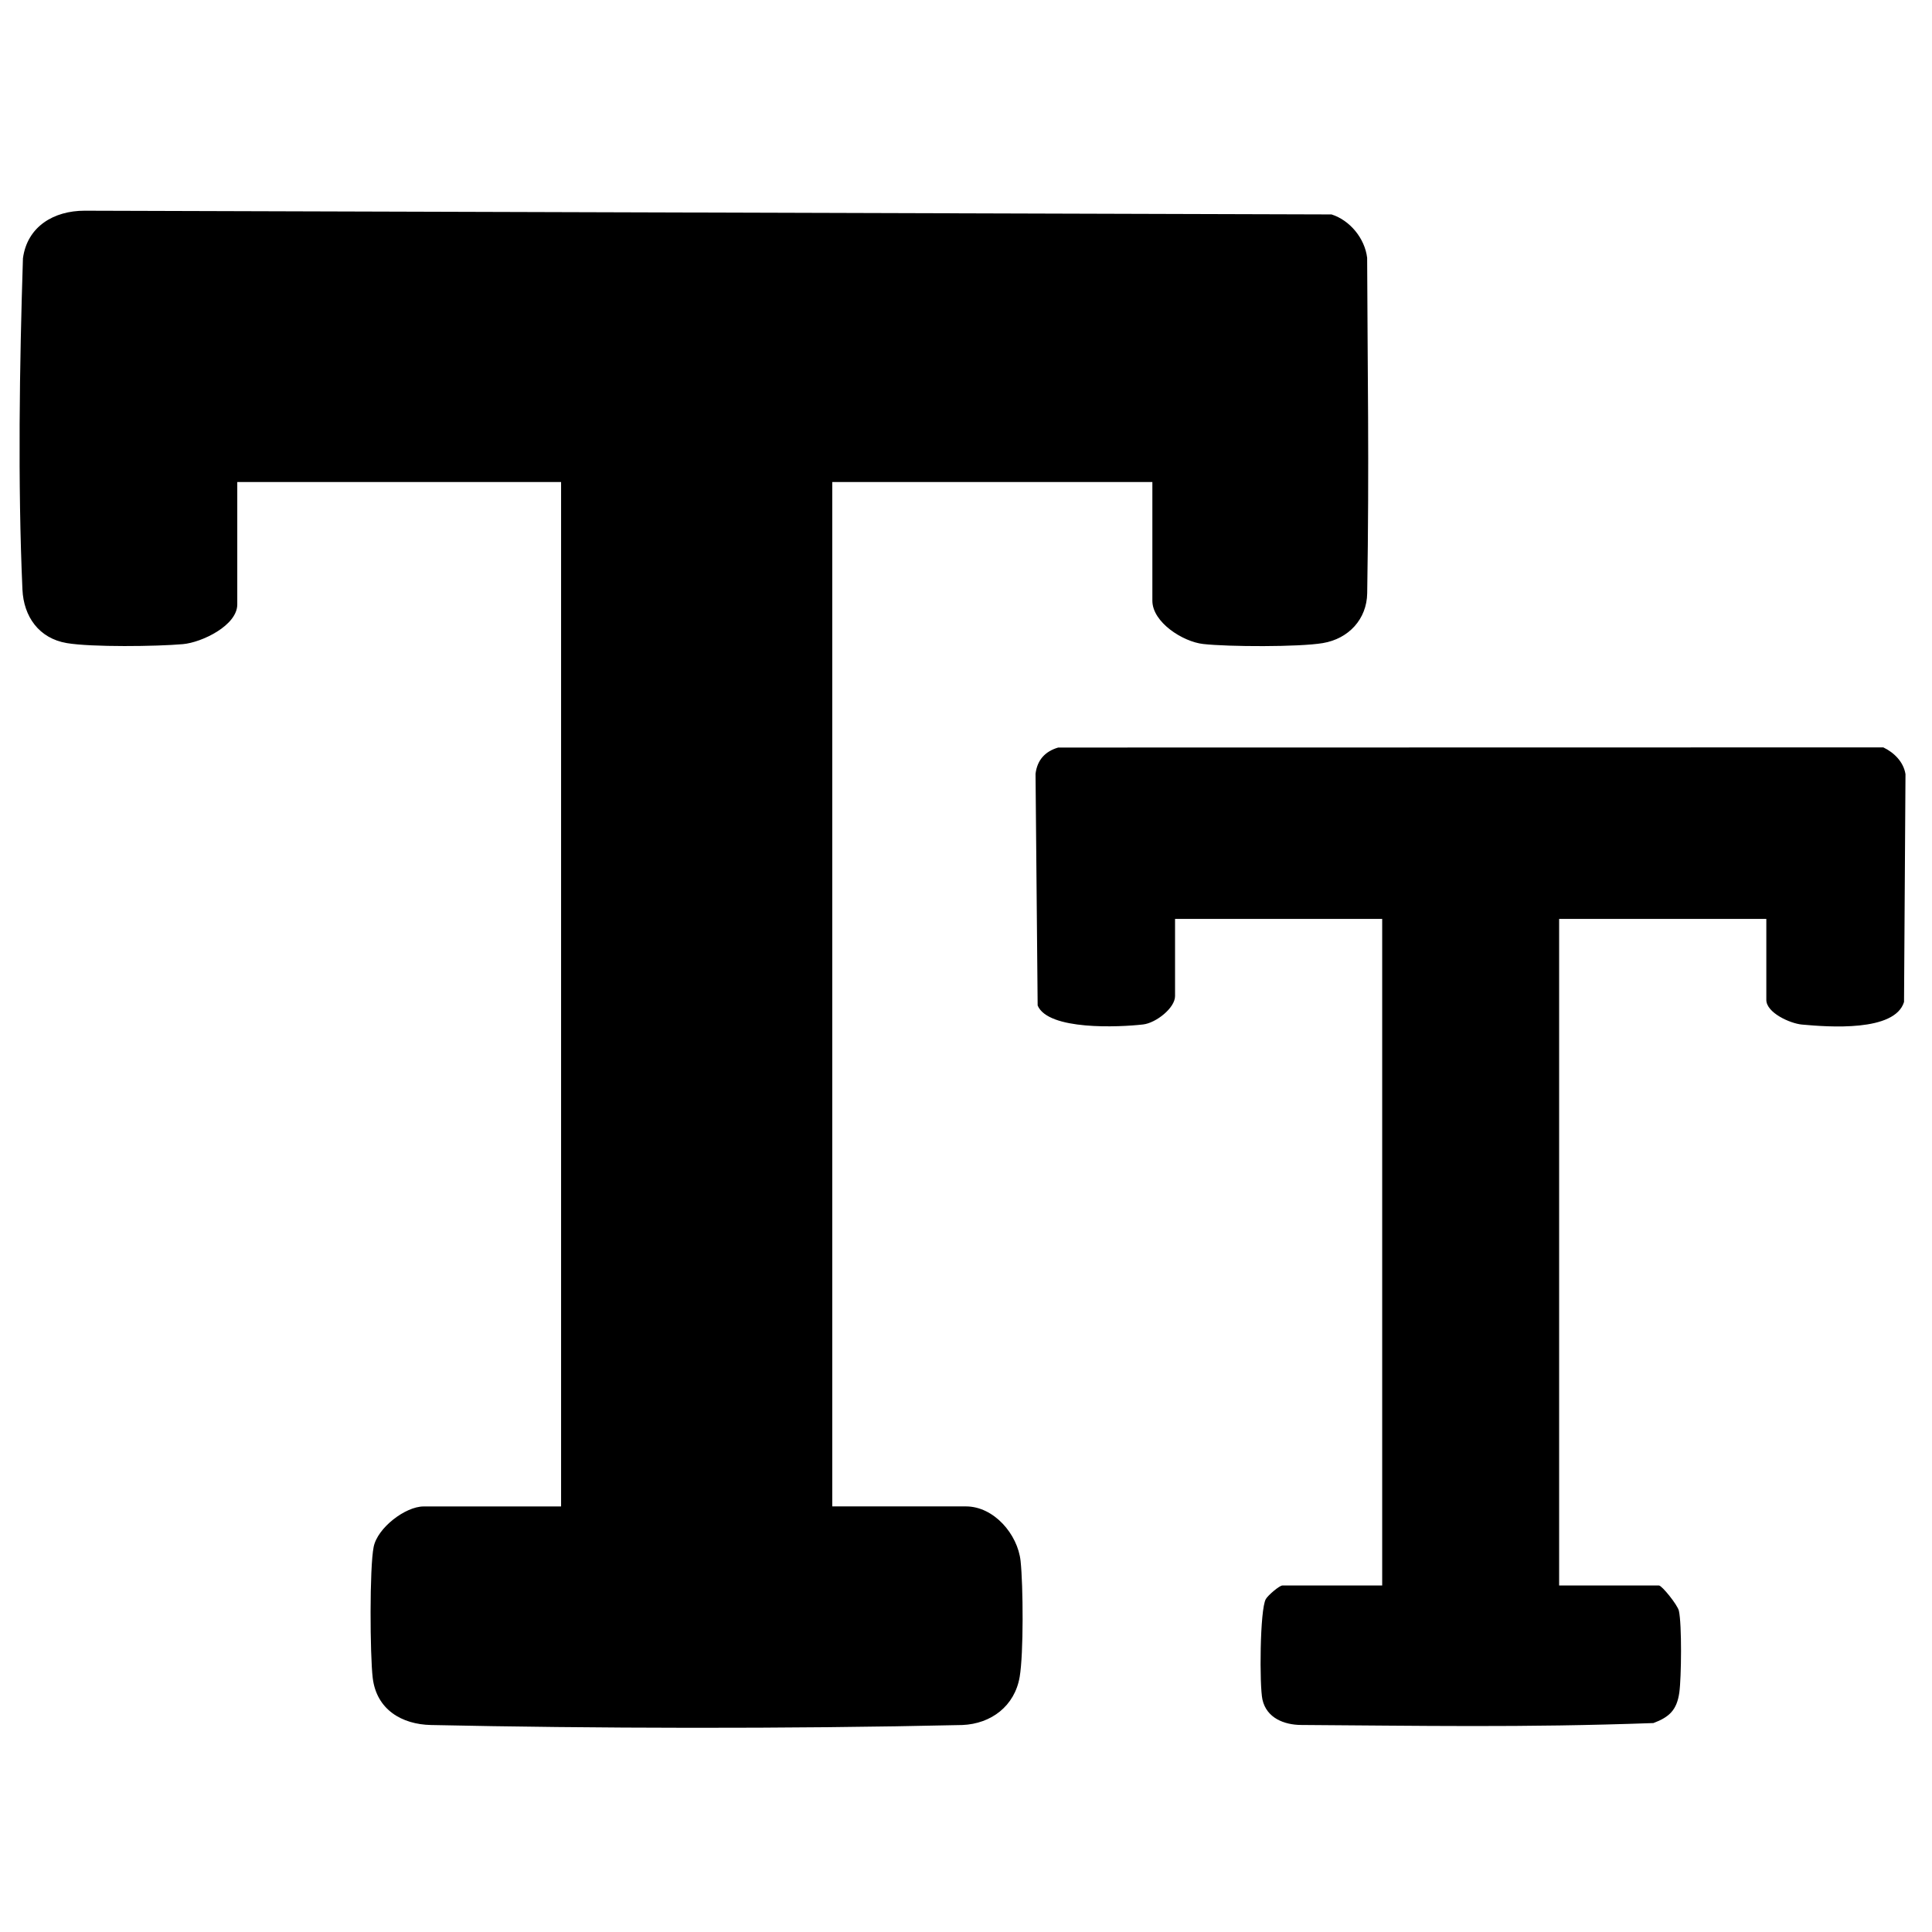
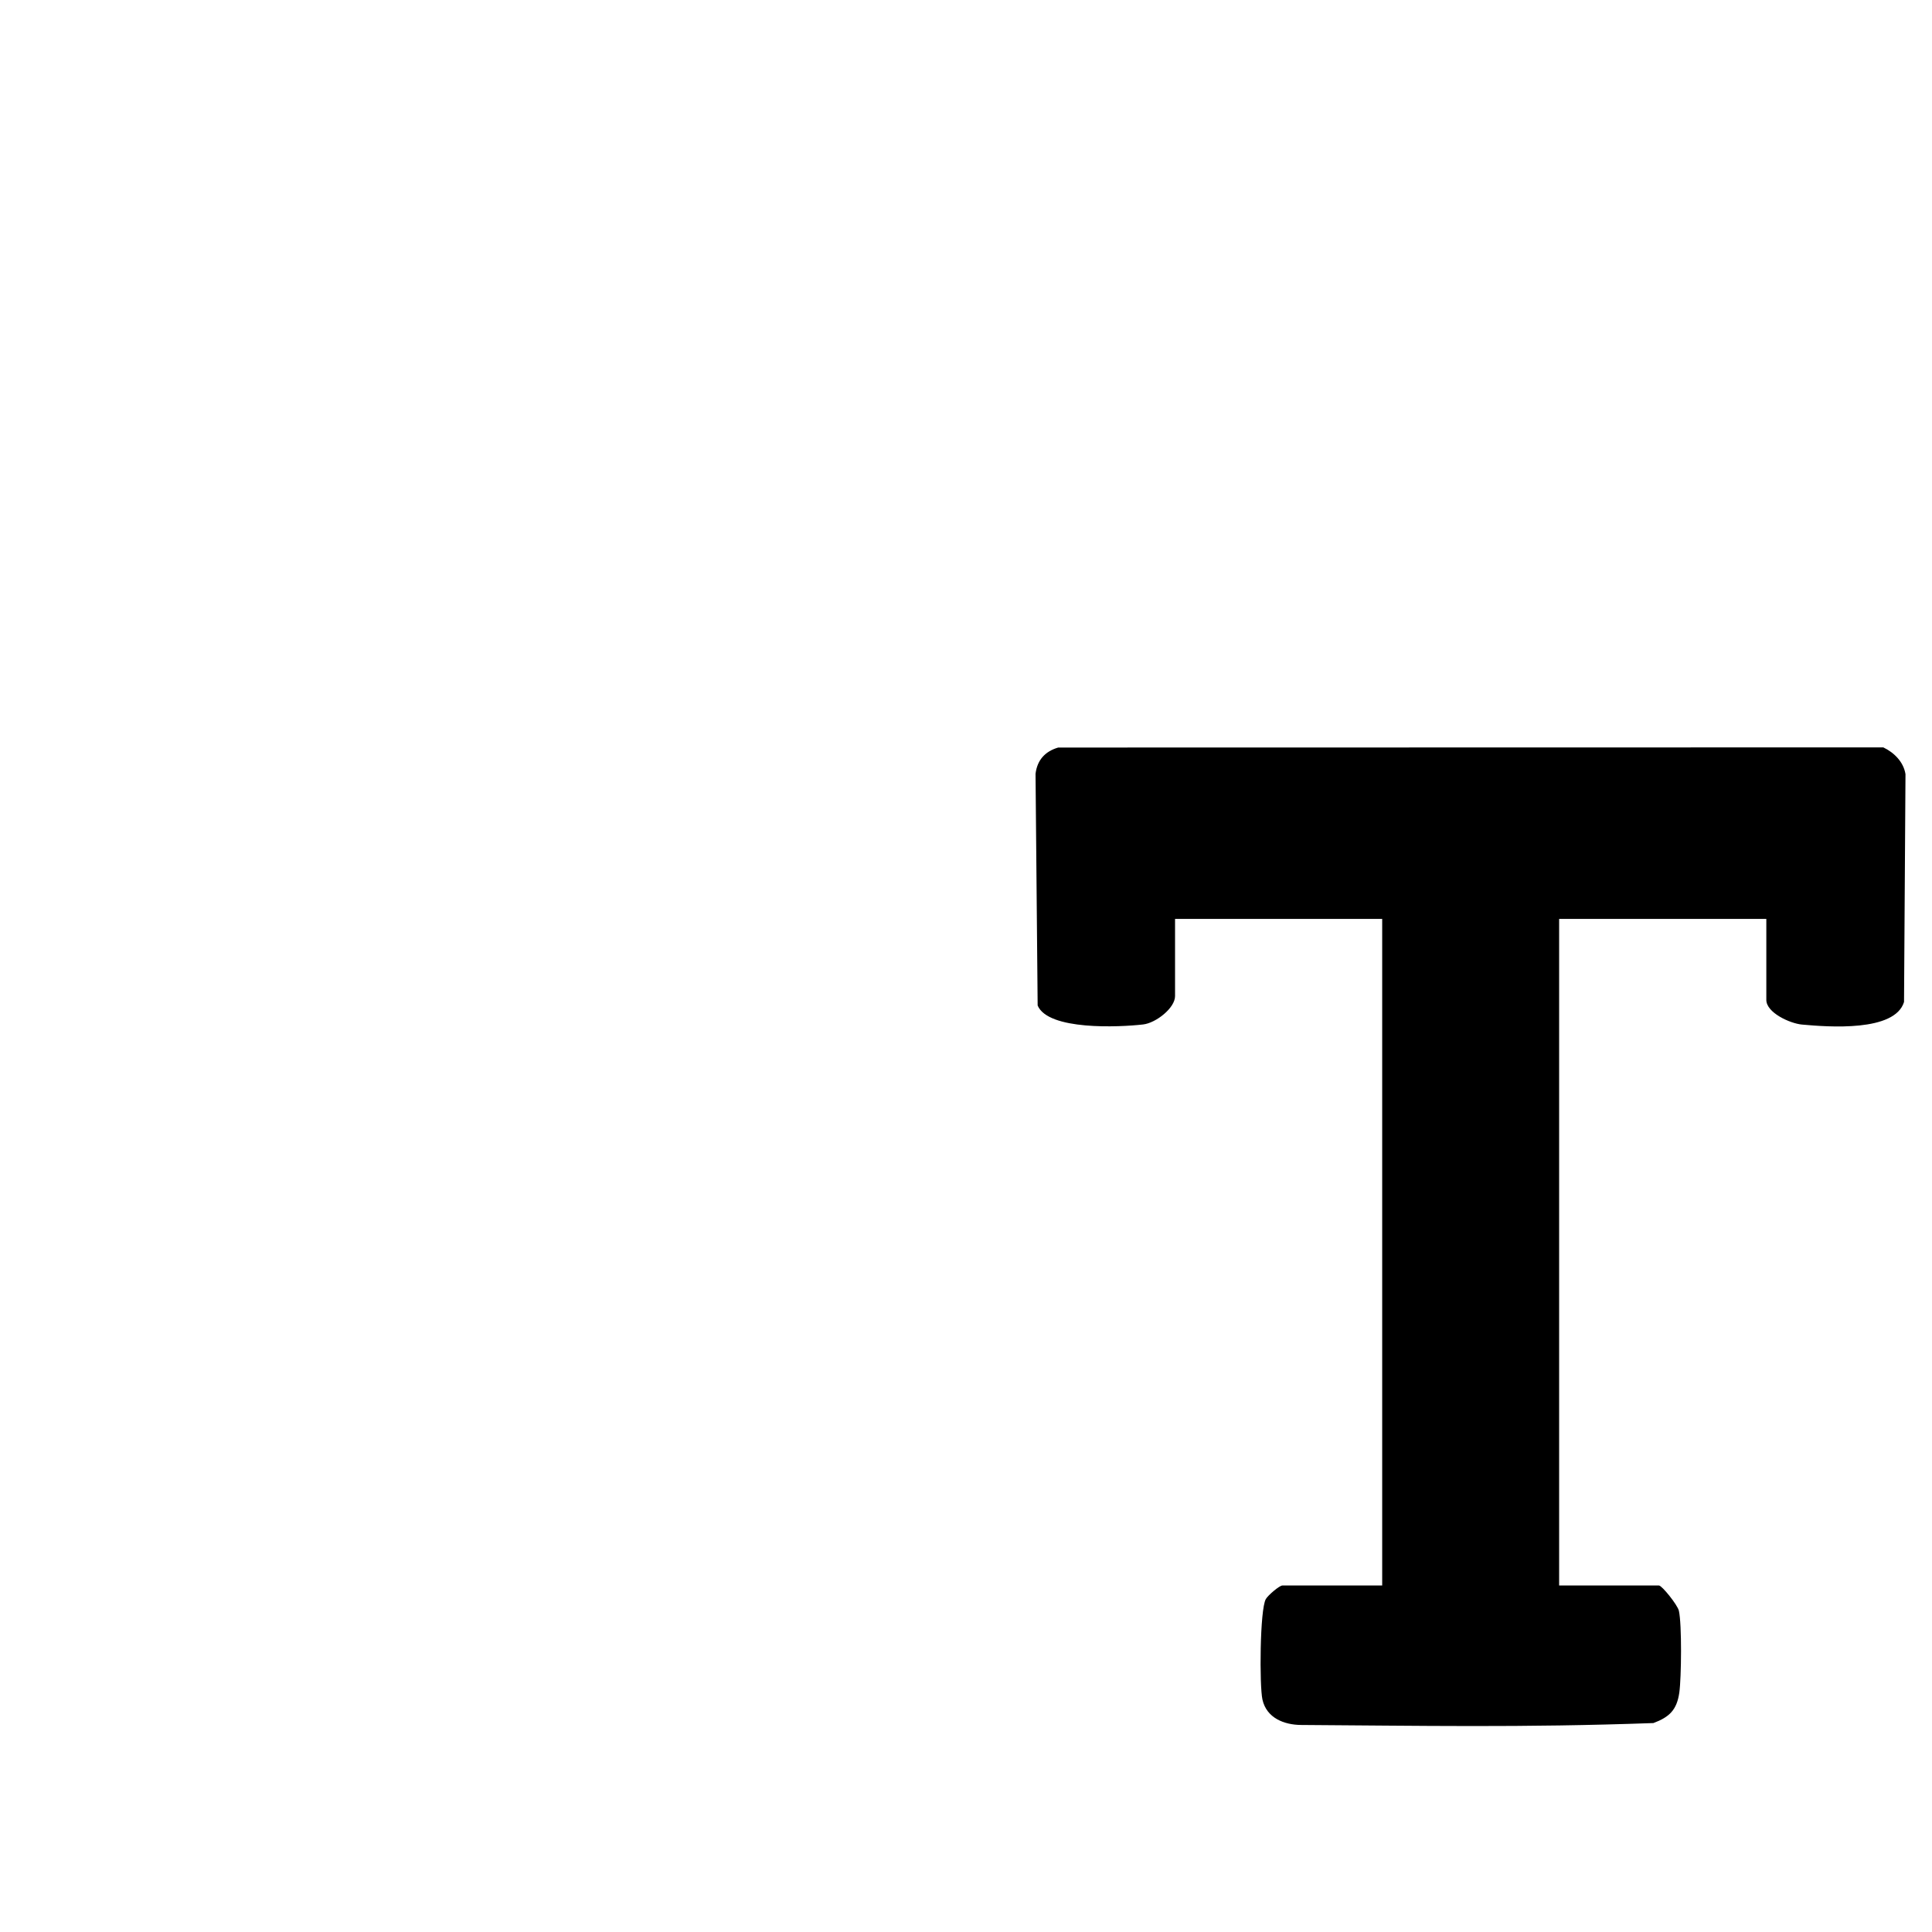
<svg xmlns="http://www.w3.org/2000/svg" id="Ebene_1" version="1.1" viewBox="0 0 384 384">
-   <path d="M229.05,95.81h-63.63v203.6h26.57c5.56,0,10.29,5.54,10.86,10.85.52,4.88.61,18.38-.18,23.03-.99,5.8-5.66,9.33-11.39,9.57-34.78.8-73.78.68-105.61,0-5.79-.12-10.83-3.04-11.59-9.37-.54-4.51-.65-21.93.19-26.04.77-3.8,6.31-8.03,9.93-8.03h27.32V95.81H47.16v24.33c0,4.17-7.04,7.56-10.82,7.89-5.21.46-18.14.62-23.06-.21-5.57-.94-8.58-5.3-8.82-10.64-.94-21.14-.58-44.68.1-65.84.86-6.35,6.16-9.46,12.25-9.46l247.84.74c3.65,1.16,6.62,4.75,7.08,8.63.07,21.74.43,40.67.01,66.67-.08,5.1-3.64,9.03-8.82,9.9-4.73.8-18.84.74-23.78.18-4.04-.45-10.1-4.31-10.1-8.61v-23.58Z" />
  <path d="M351.06,182.64h-41.17v132.49h19.84c.59,0,3.69,3.85,3.96,5.02.61,2.7.5,13.28.09,16.24-.49,3.47-1.97,4.89-5.15,6.08-26.13.94-46.63.52-70.04.38-3.32-.02-6.85-1.36-7.67-5.05-.61-2.74-.52-17.89.67-19.97.42-.74,2.7-2.7,3.29-2.7h19.84v-132.49h-41.17v15.35c0,2.34-3.77,5.33-6.35,5.63-4.79.55-18.87,1.2-20.96-3.77l-.42-46.05c.34-2.77,1.92-4.46,4.5-5.22l164-.03c2.12,1.01,4.02,2.86,4.41,5.32l-.29,45.28c-1.83,5.98-15.02,4.97-20.29,4.49-2.38-.22-7.08-2.36-7.08-4.9v-16.09Z" />
</svg>